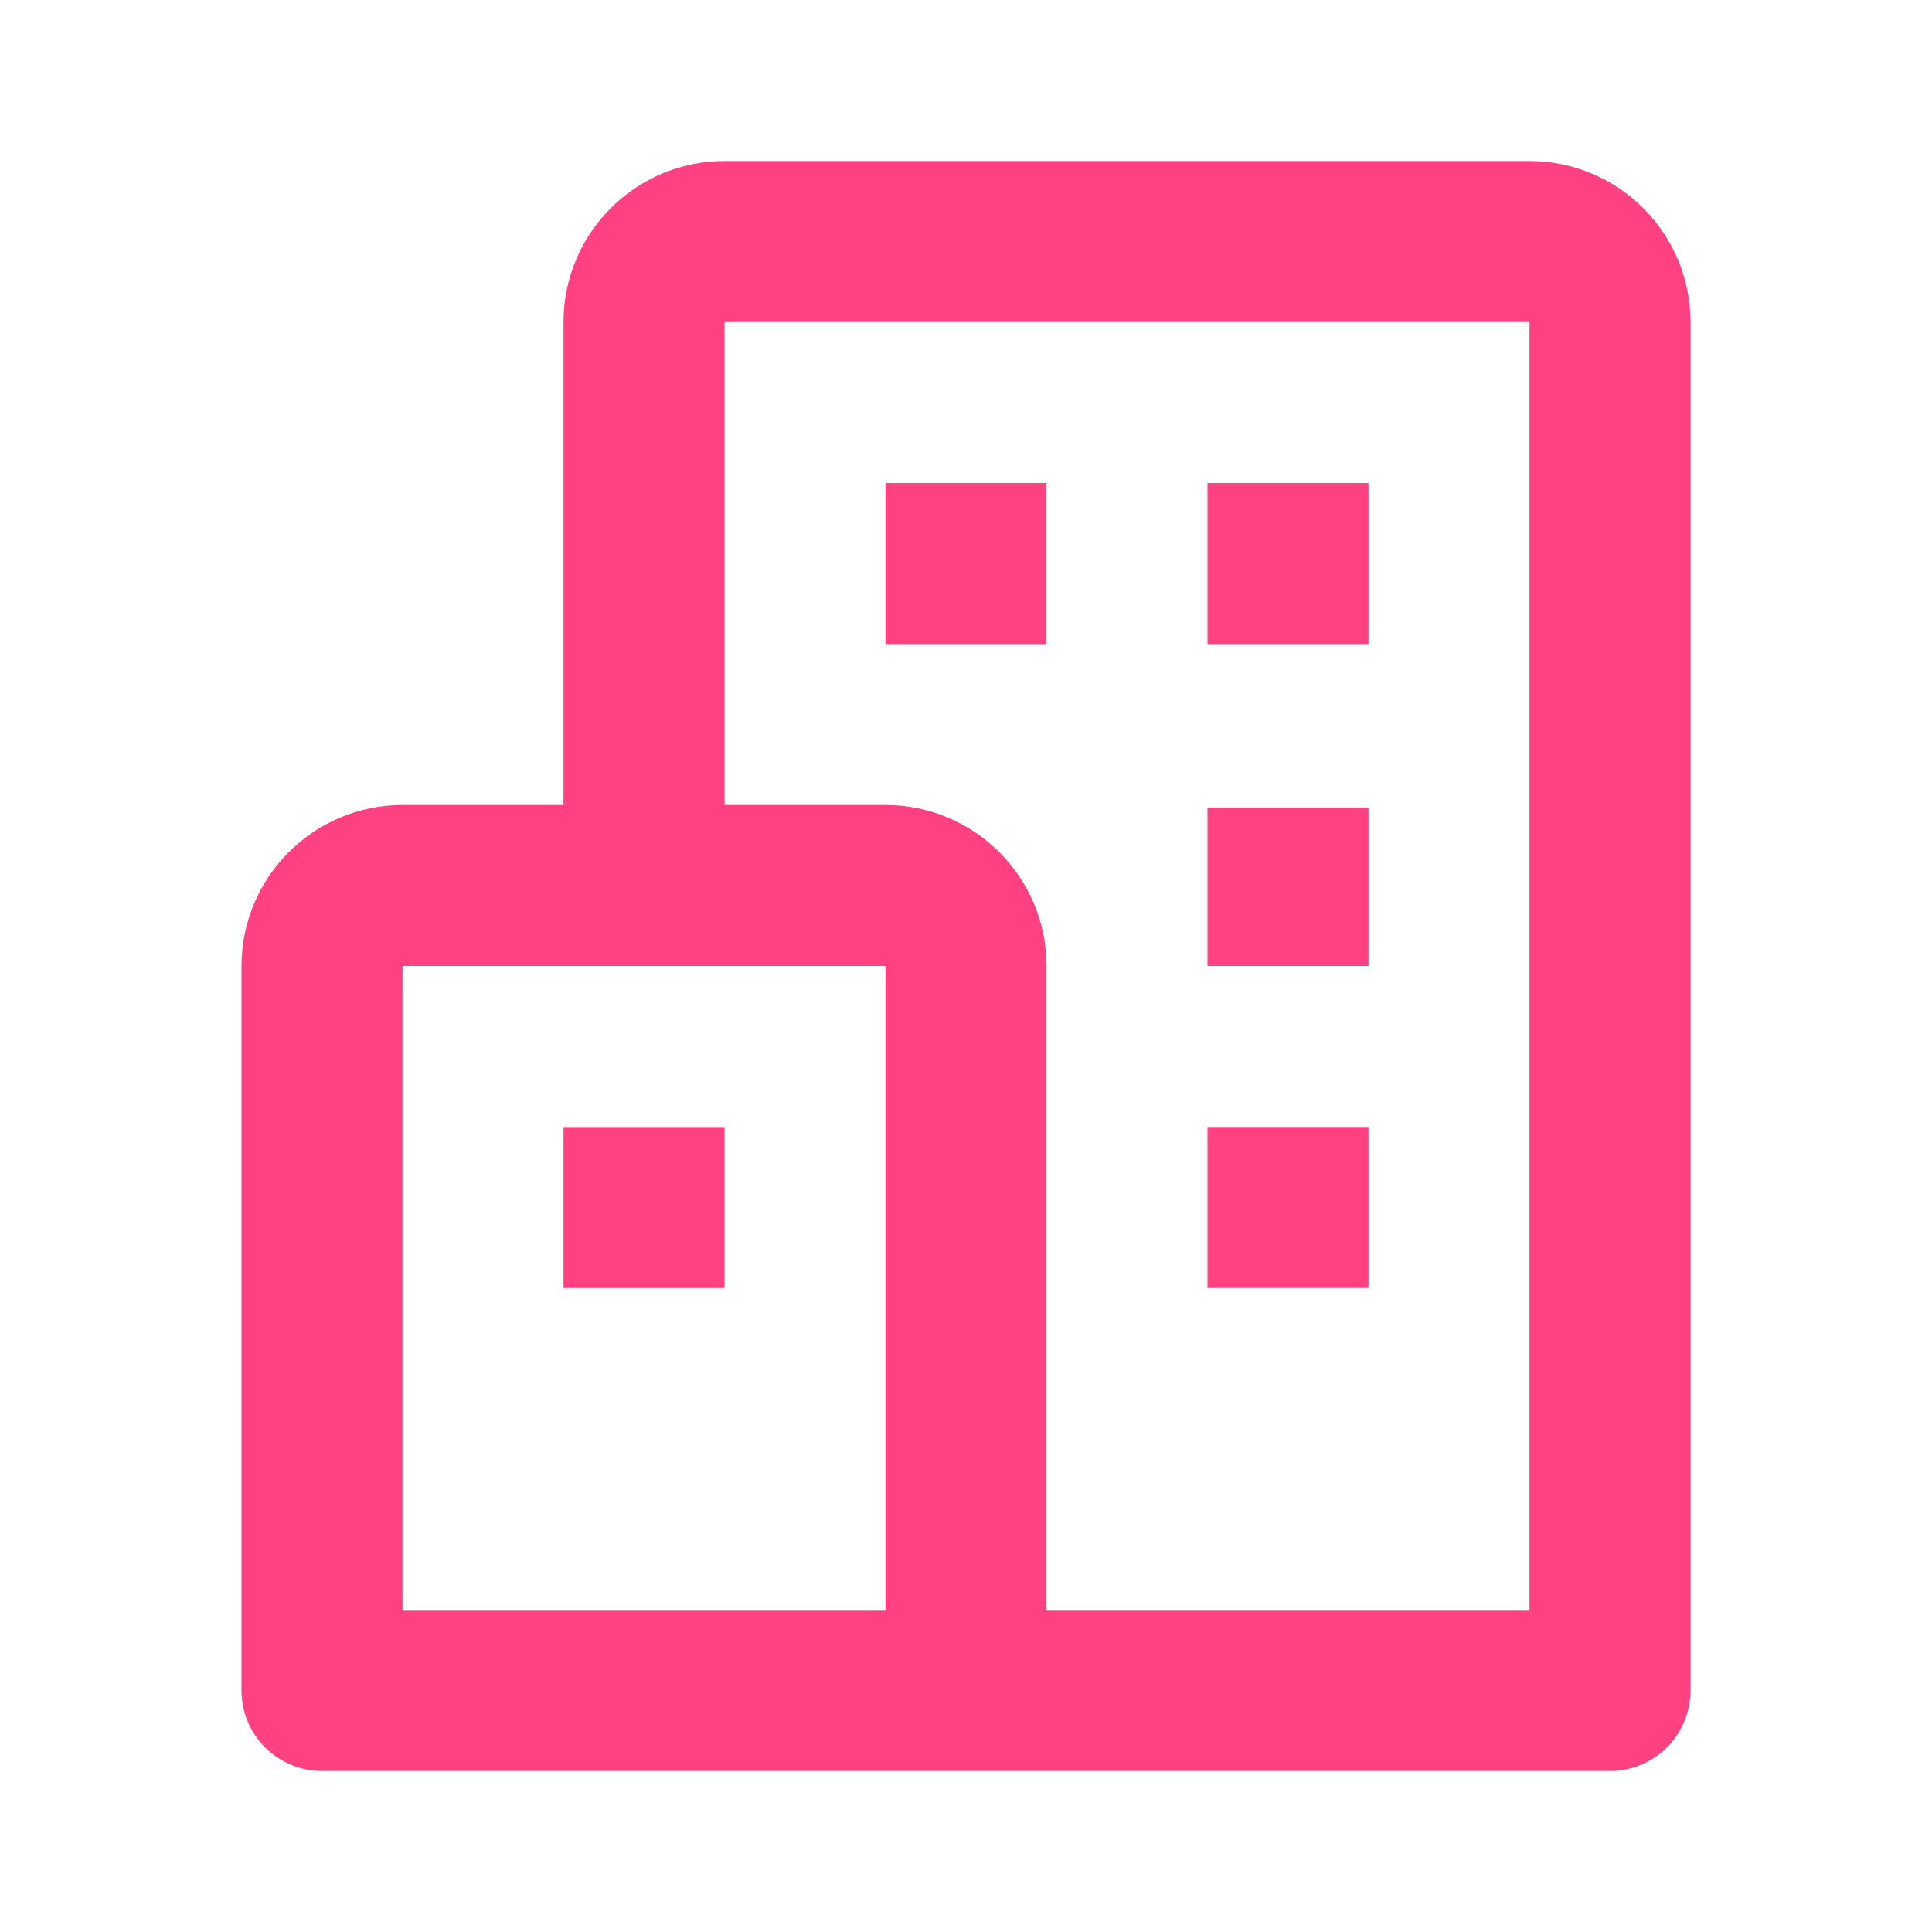
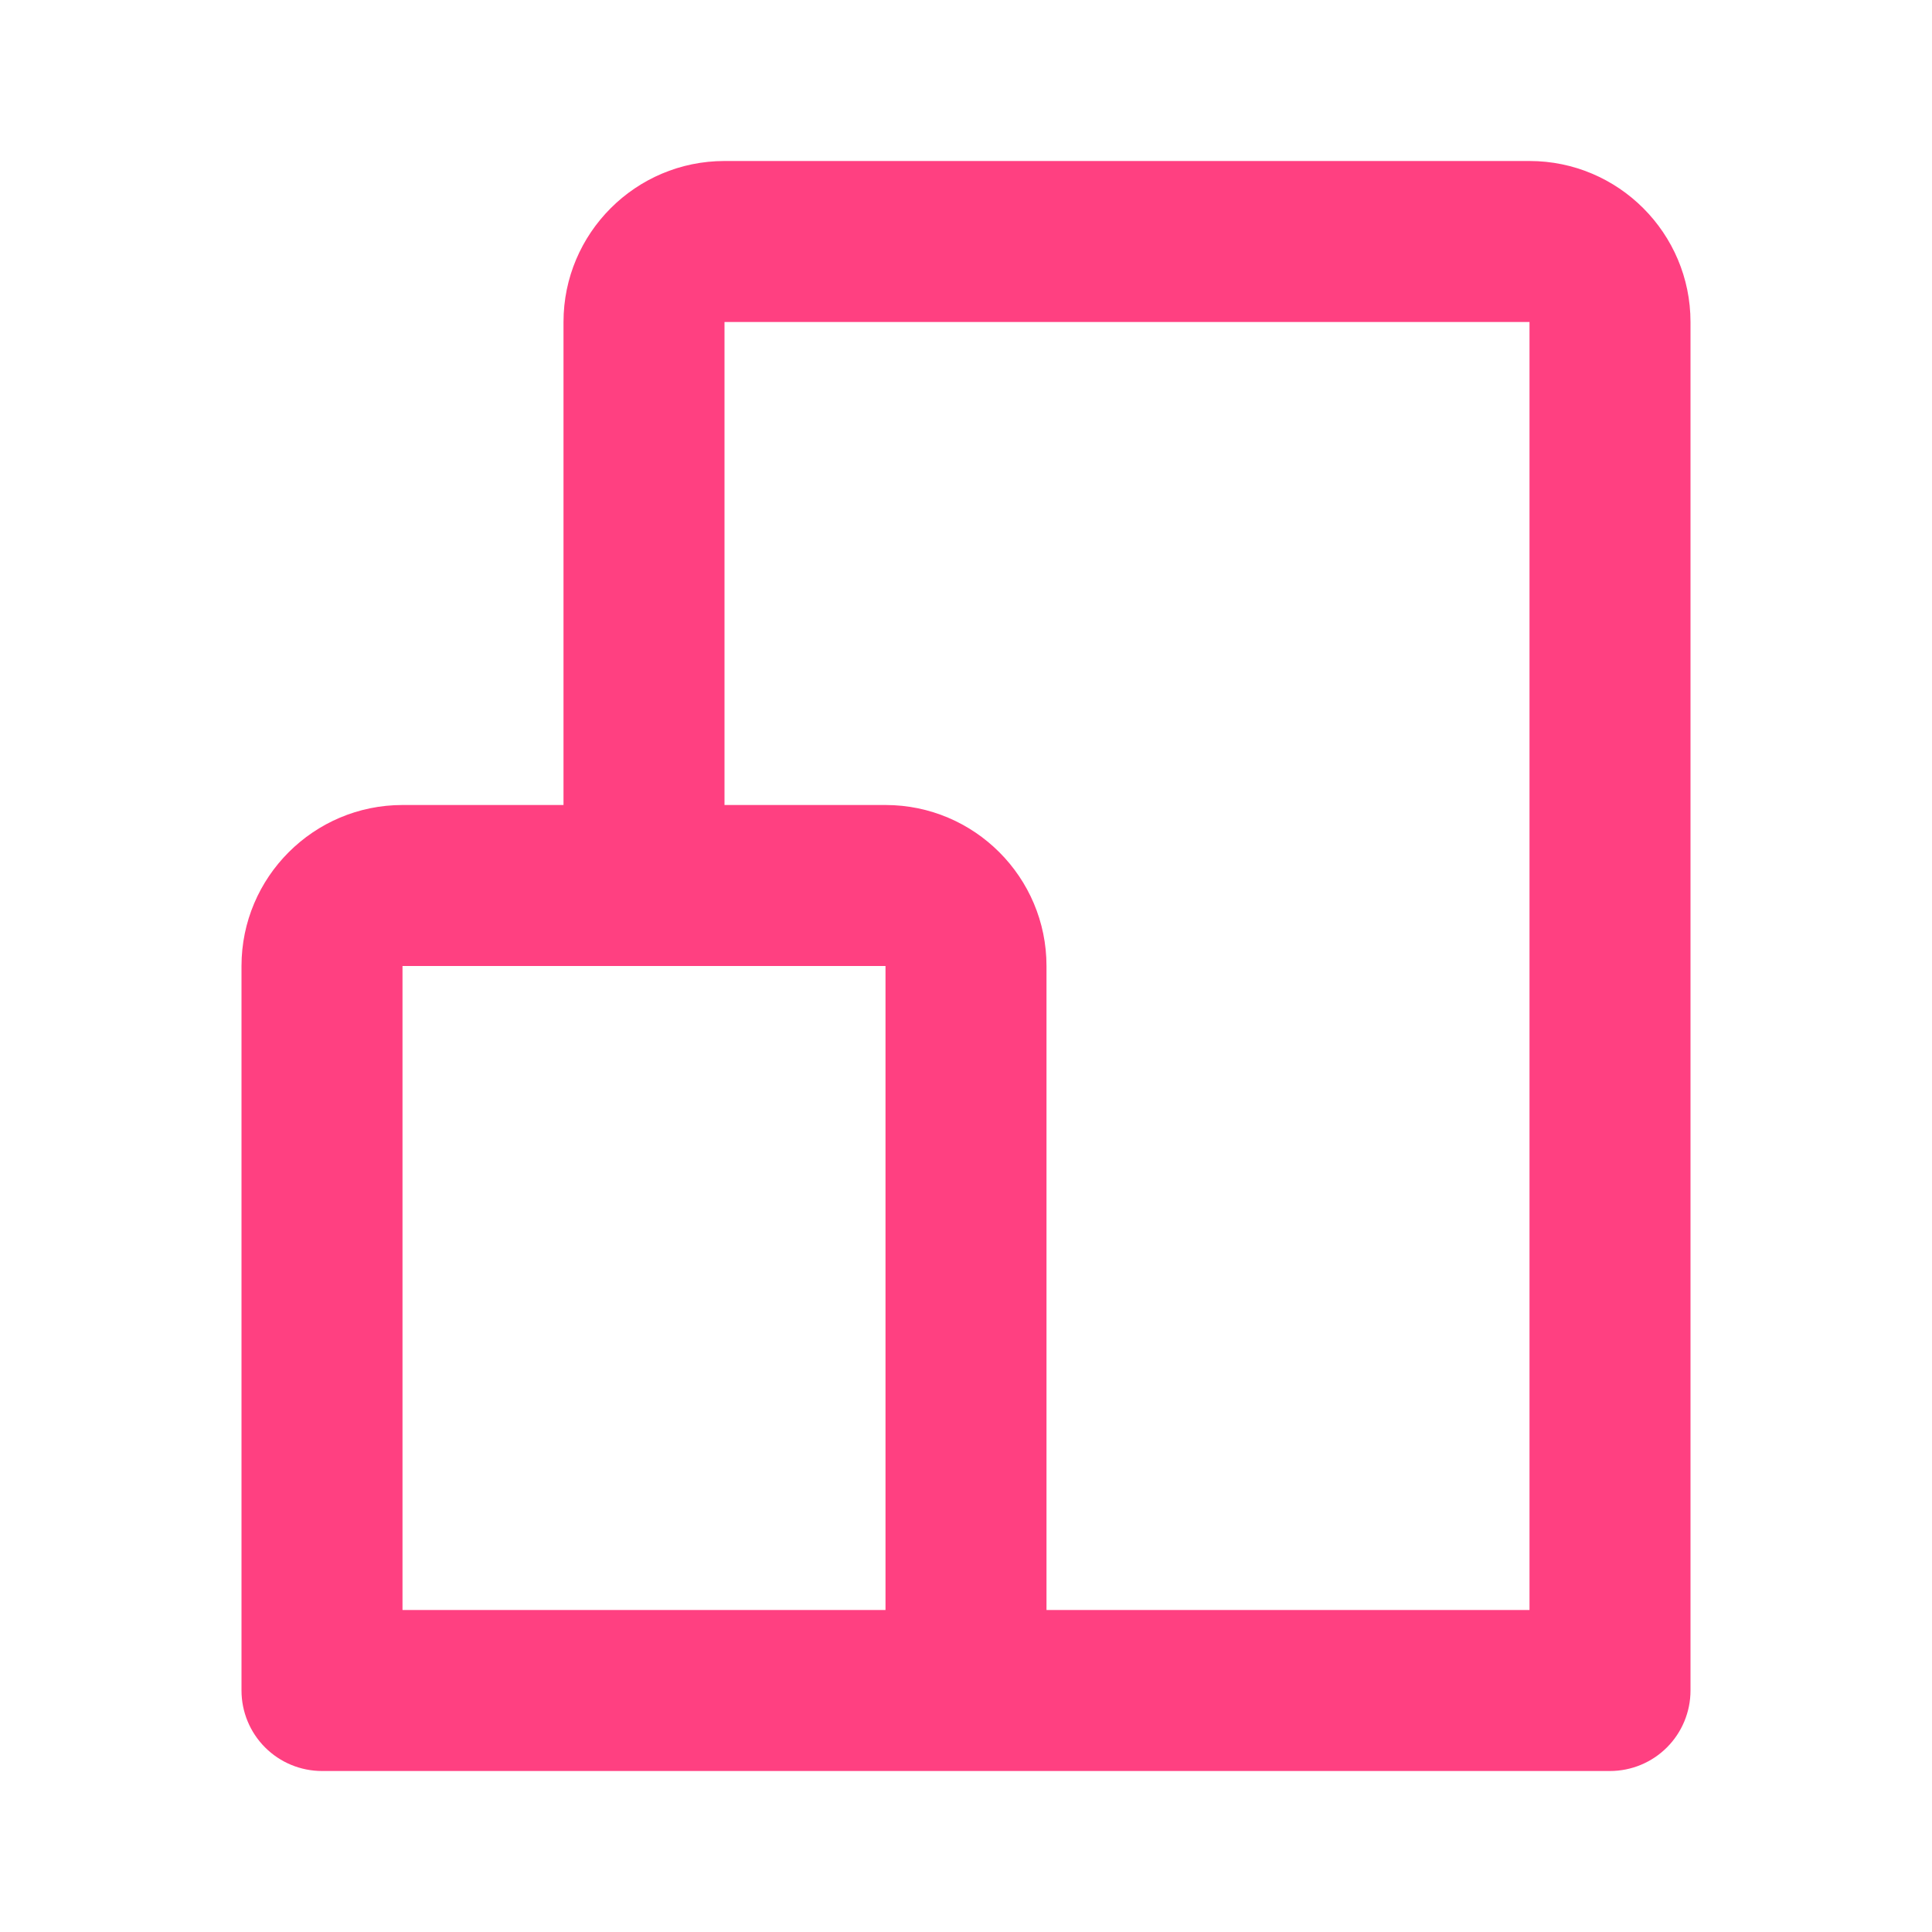
<svg xmlns="http://www.w3.org/2000/svg" width="108" height="108" viewBox="0 0 108 108" fill="none">
  <path d="M85.5 9H40.5C35.536 9 31.5 13.037 31.5 18V45H22.5C17.537 45 13.5 49.036 13.5 54V94.5C13.5 95.694 13.974 96.838 14.818 97.682C15.662 98.526 16.806 99 18 99H90C91.194 99 92.338 98.526 93.182 97.682C94.026 96.838 94.5 95.694 94.5 94.5V18C94.5 13.037 90.463 9 85.5 9ZM22.5 54H49.5V90H22.5V54ZM85.5 90H58.5V54C58.5 49.036 54.464 45 49.5 45H40.5V18H85.5V90Z" fill="#FF4081" />
-   <path d="M49.5 27H58.5V36H49.5V27ZM67.5 27H76.5V36H67.5V27ZM67.5 45.139H76.5V54H67.5V45.139ZM67.5 63H76.5V72H67.5V63ZM31.5 63.005H40.5V72.004H31.5V63.005Z" fill="#FF4081" />
</svg>